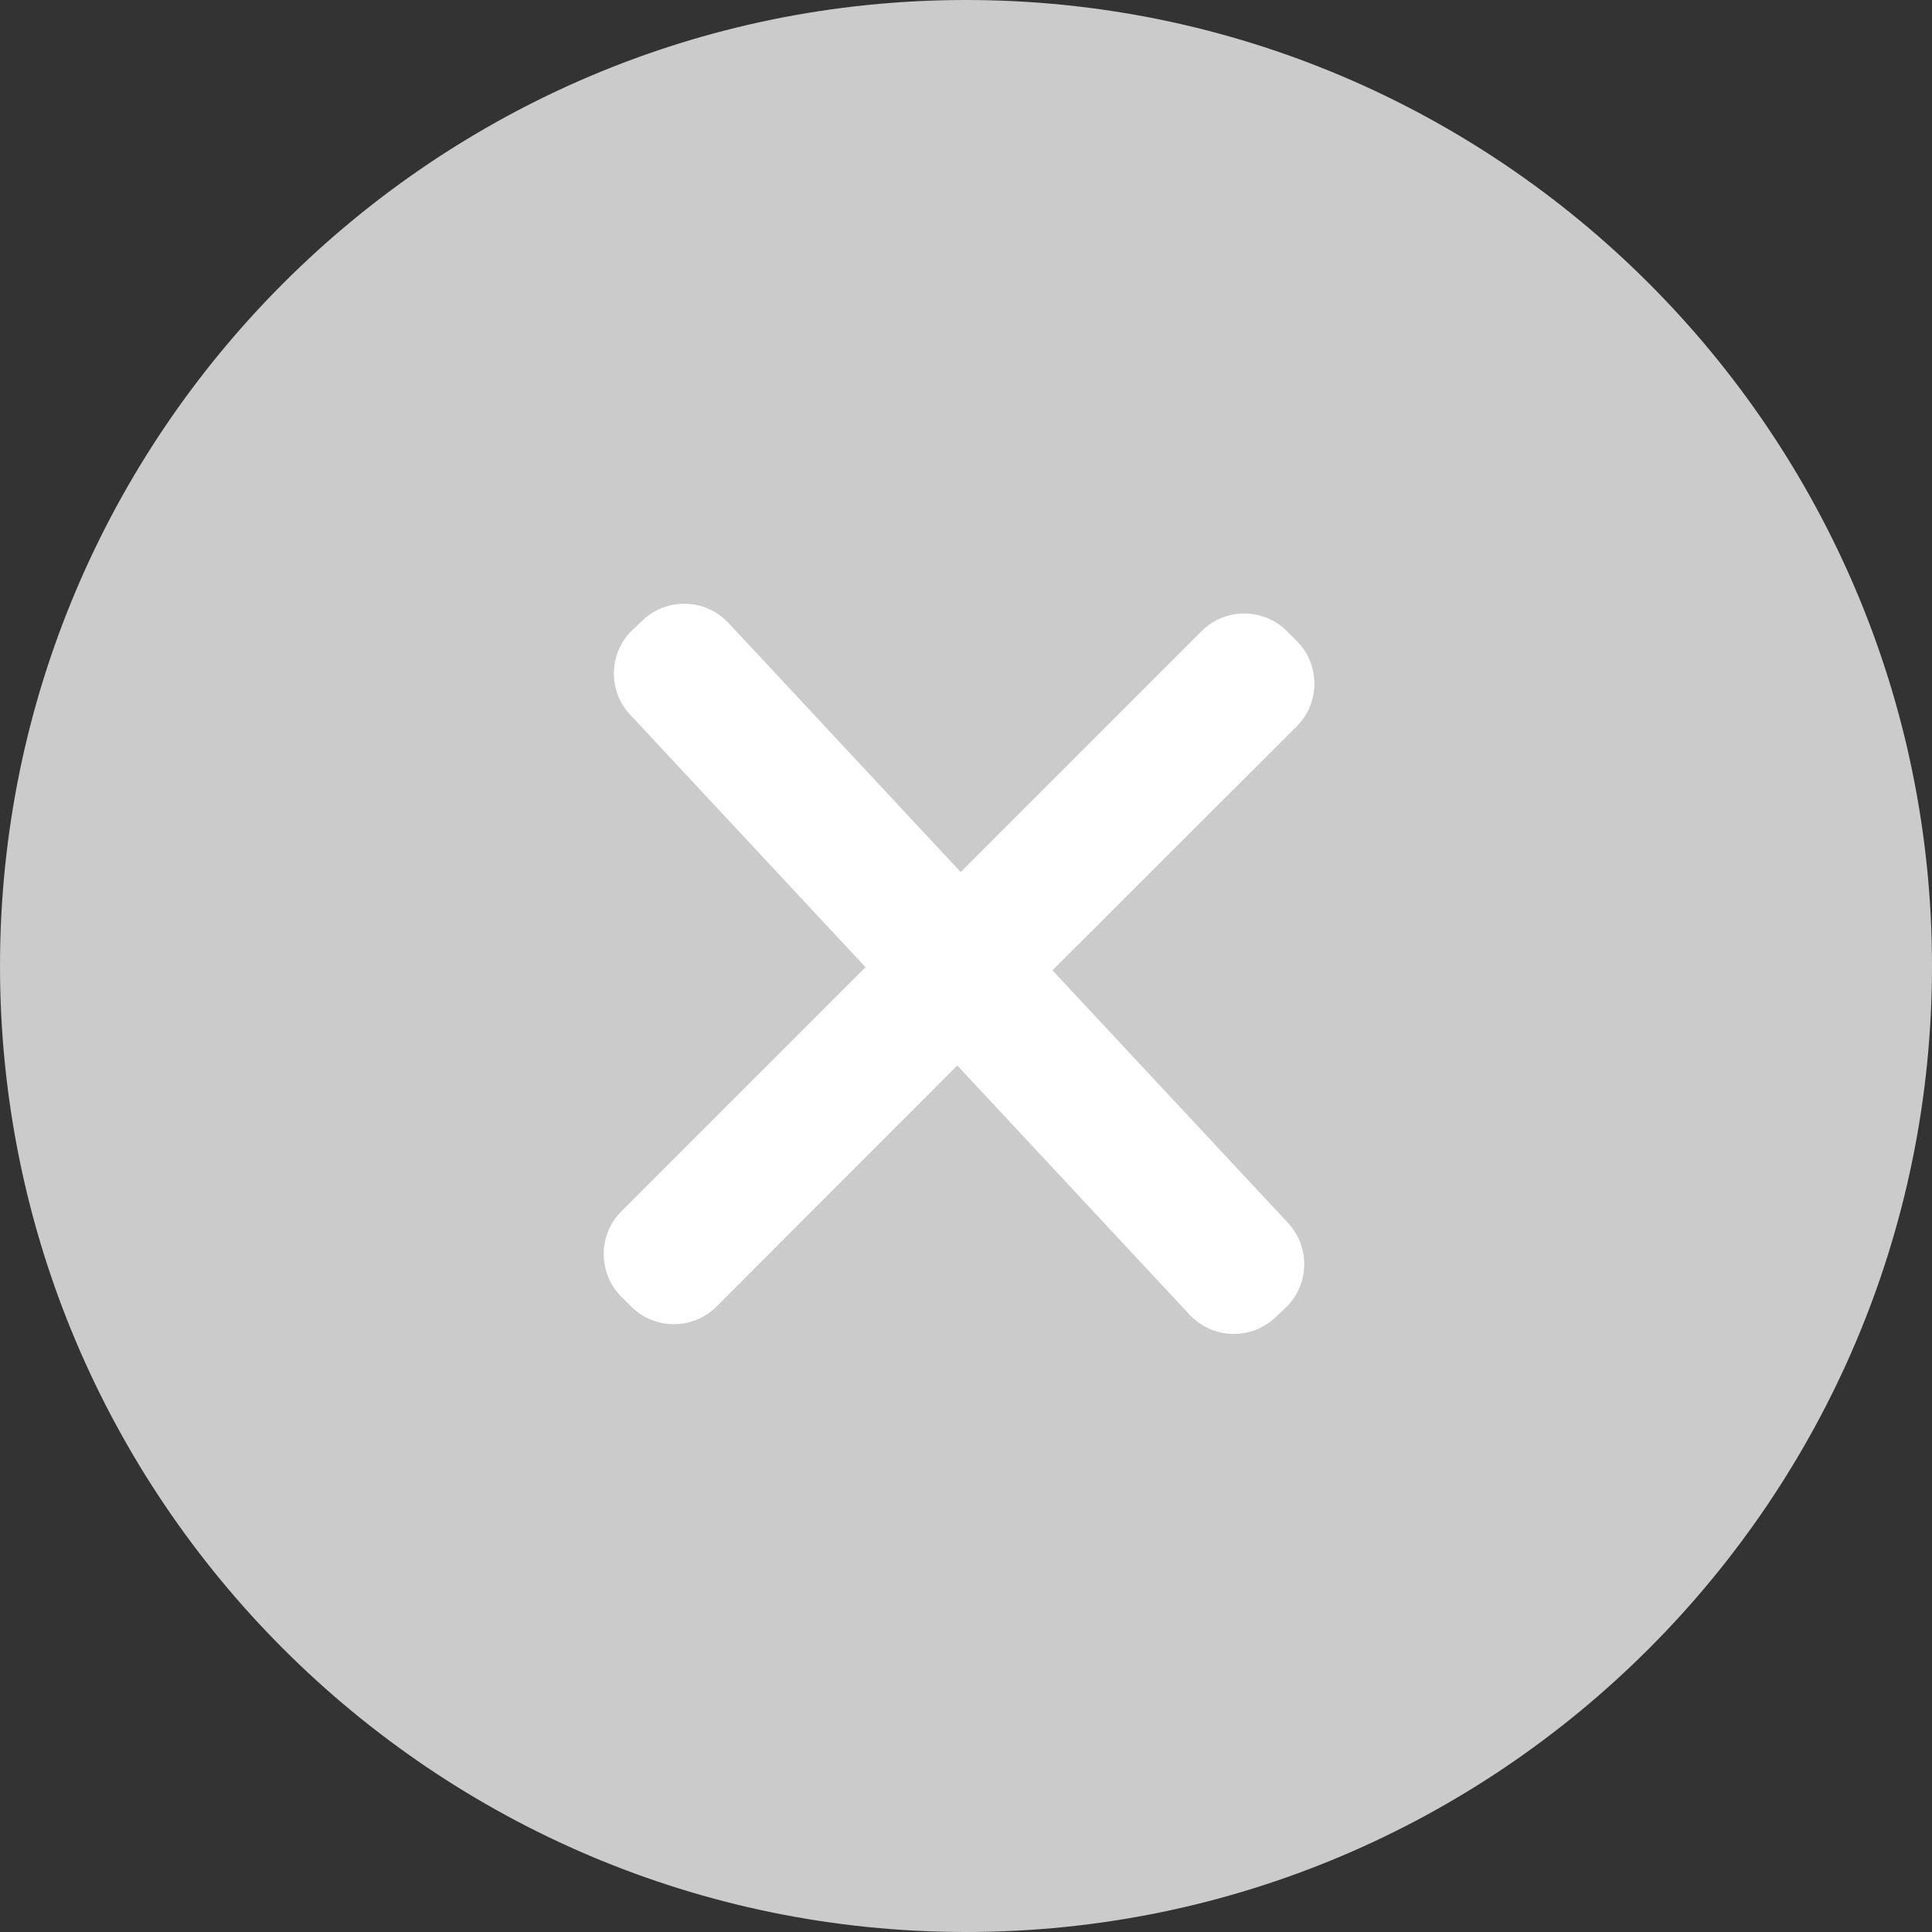
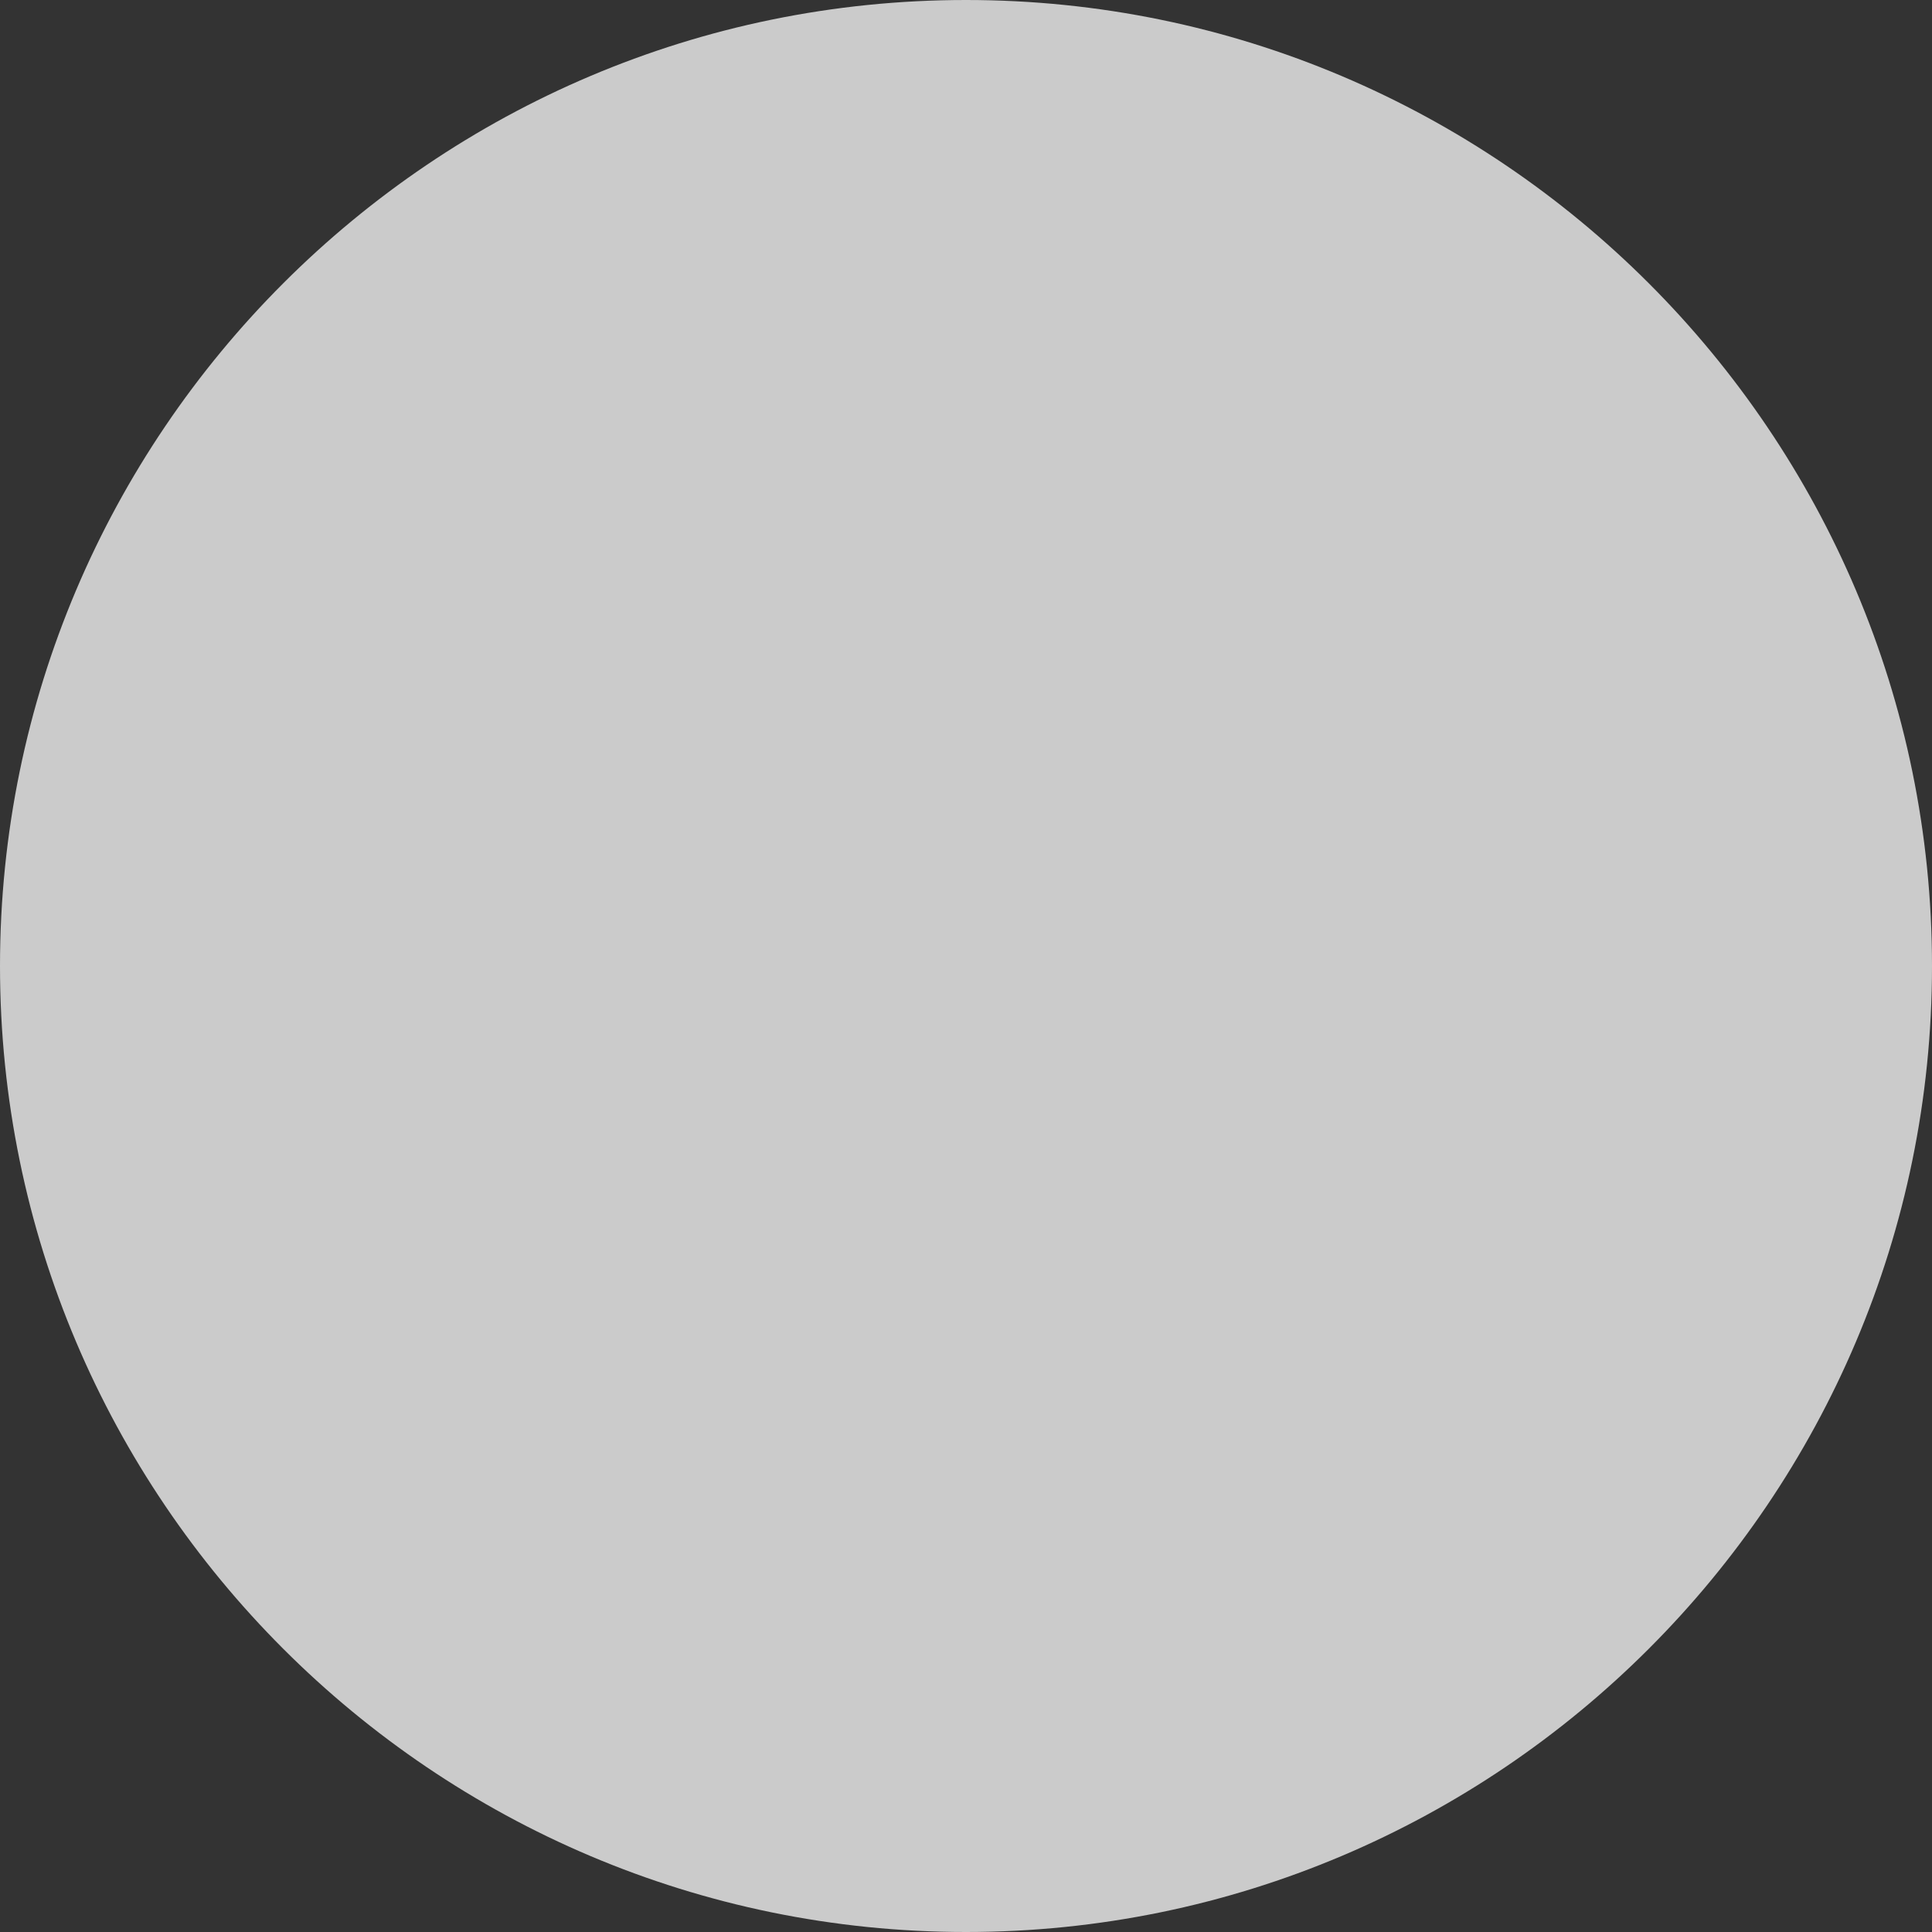
<svg xmlns="http://www.w3.org/2000/svg" width="16px" height="16px" viewBox="0 0 16 16" version="1.1">
  <rect x="0" y="0" width="16" height="16" fill="#333333" stroke="none" />
  <title>编组 33备份 2</title>
  <g id="页面-1" stroke="none" stroke-width="1" fill="none" fill-rule="evenodd">
    <g id="软件库-详情页" transform="translate(-1620, -223)">
      <g id="编组-11" transform="translate(1375, 53)">
        <g id="编组-38" transform="translate(30, 162)">
          <g id="编组-33备份-2" transform="translate(215, 8)">
            <path d="M8,0 C3.589,0 0,3.589 0,8 C0,12.412 3.588,16 8,16 C12.412,16 16,12.412 16,8 C16,3.589 12.412,0 8,0 Z" id="路径" fill="#CBCBCB" fill-rule="nonzero" />
-             <path d="M6.033,5.159 L7.956,7.222 L9.951,5.227 C10.146,5.032 10.463,5.032 10.658,5.227 L10.739,5.308 C10.934,5.503 10.934,5.82 10.739,6.015 L8.716,8.036 L10.667,10.128 C10.855,10.33 10.844,10.647 10.642,10.835 L10.559,10.913 C10.357,11.101 10.041,11.09 9.852,10.888 L7.928,8.824 L5.934,10.82 C5.739,11.015 5.422,11.015 5.227,10.82 L5.146,10.739 C4.951,10.544 4.951,10.227 5.146,10.032 L7.168,8.01 L5.218,5.918 C5.03,5.716 5.041,5.4 5.243,5.212 L5.326,5.134 C5.528,4.946 5.844,4.957 6.033,5.159 Z" id="形状结合" fill="#FFF" />
          </g>
        </g>
      </g>
    </g>
  </g>
</svg>